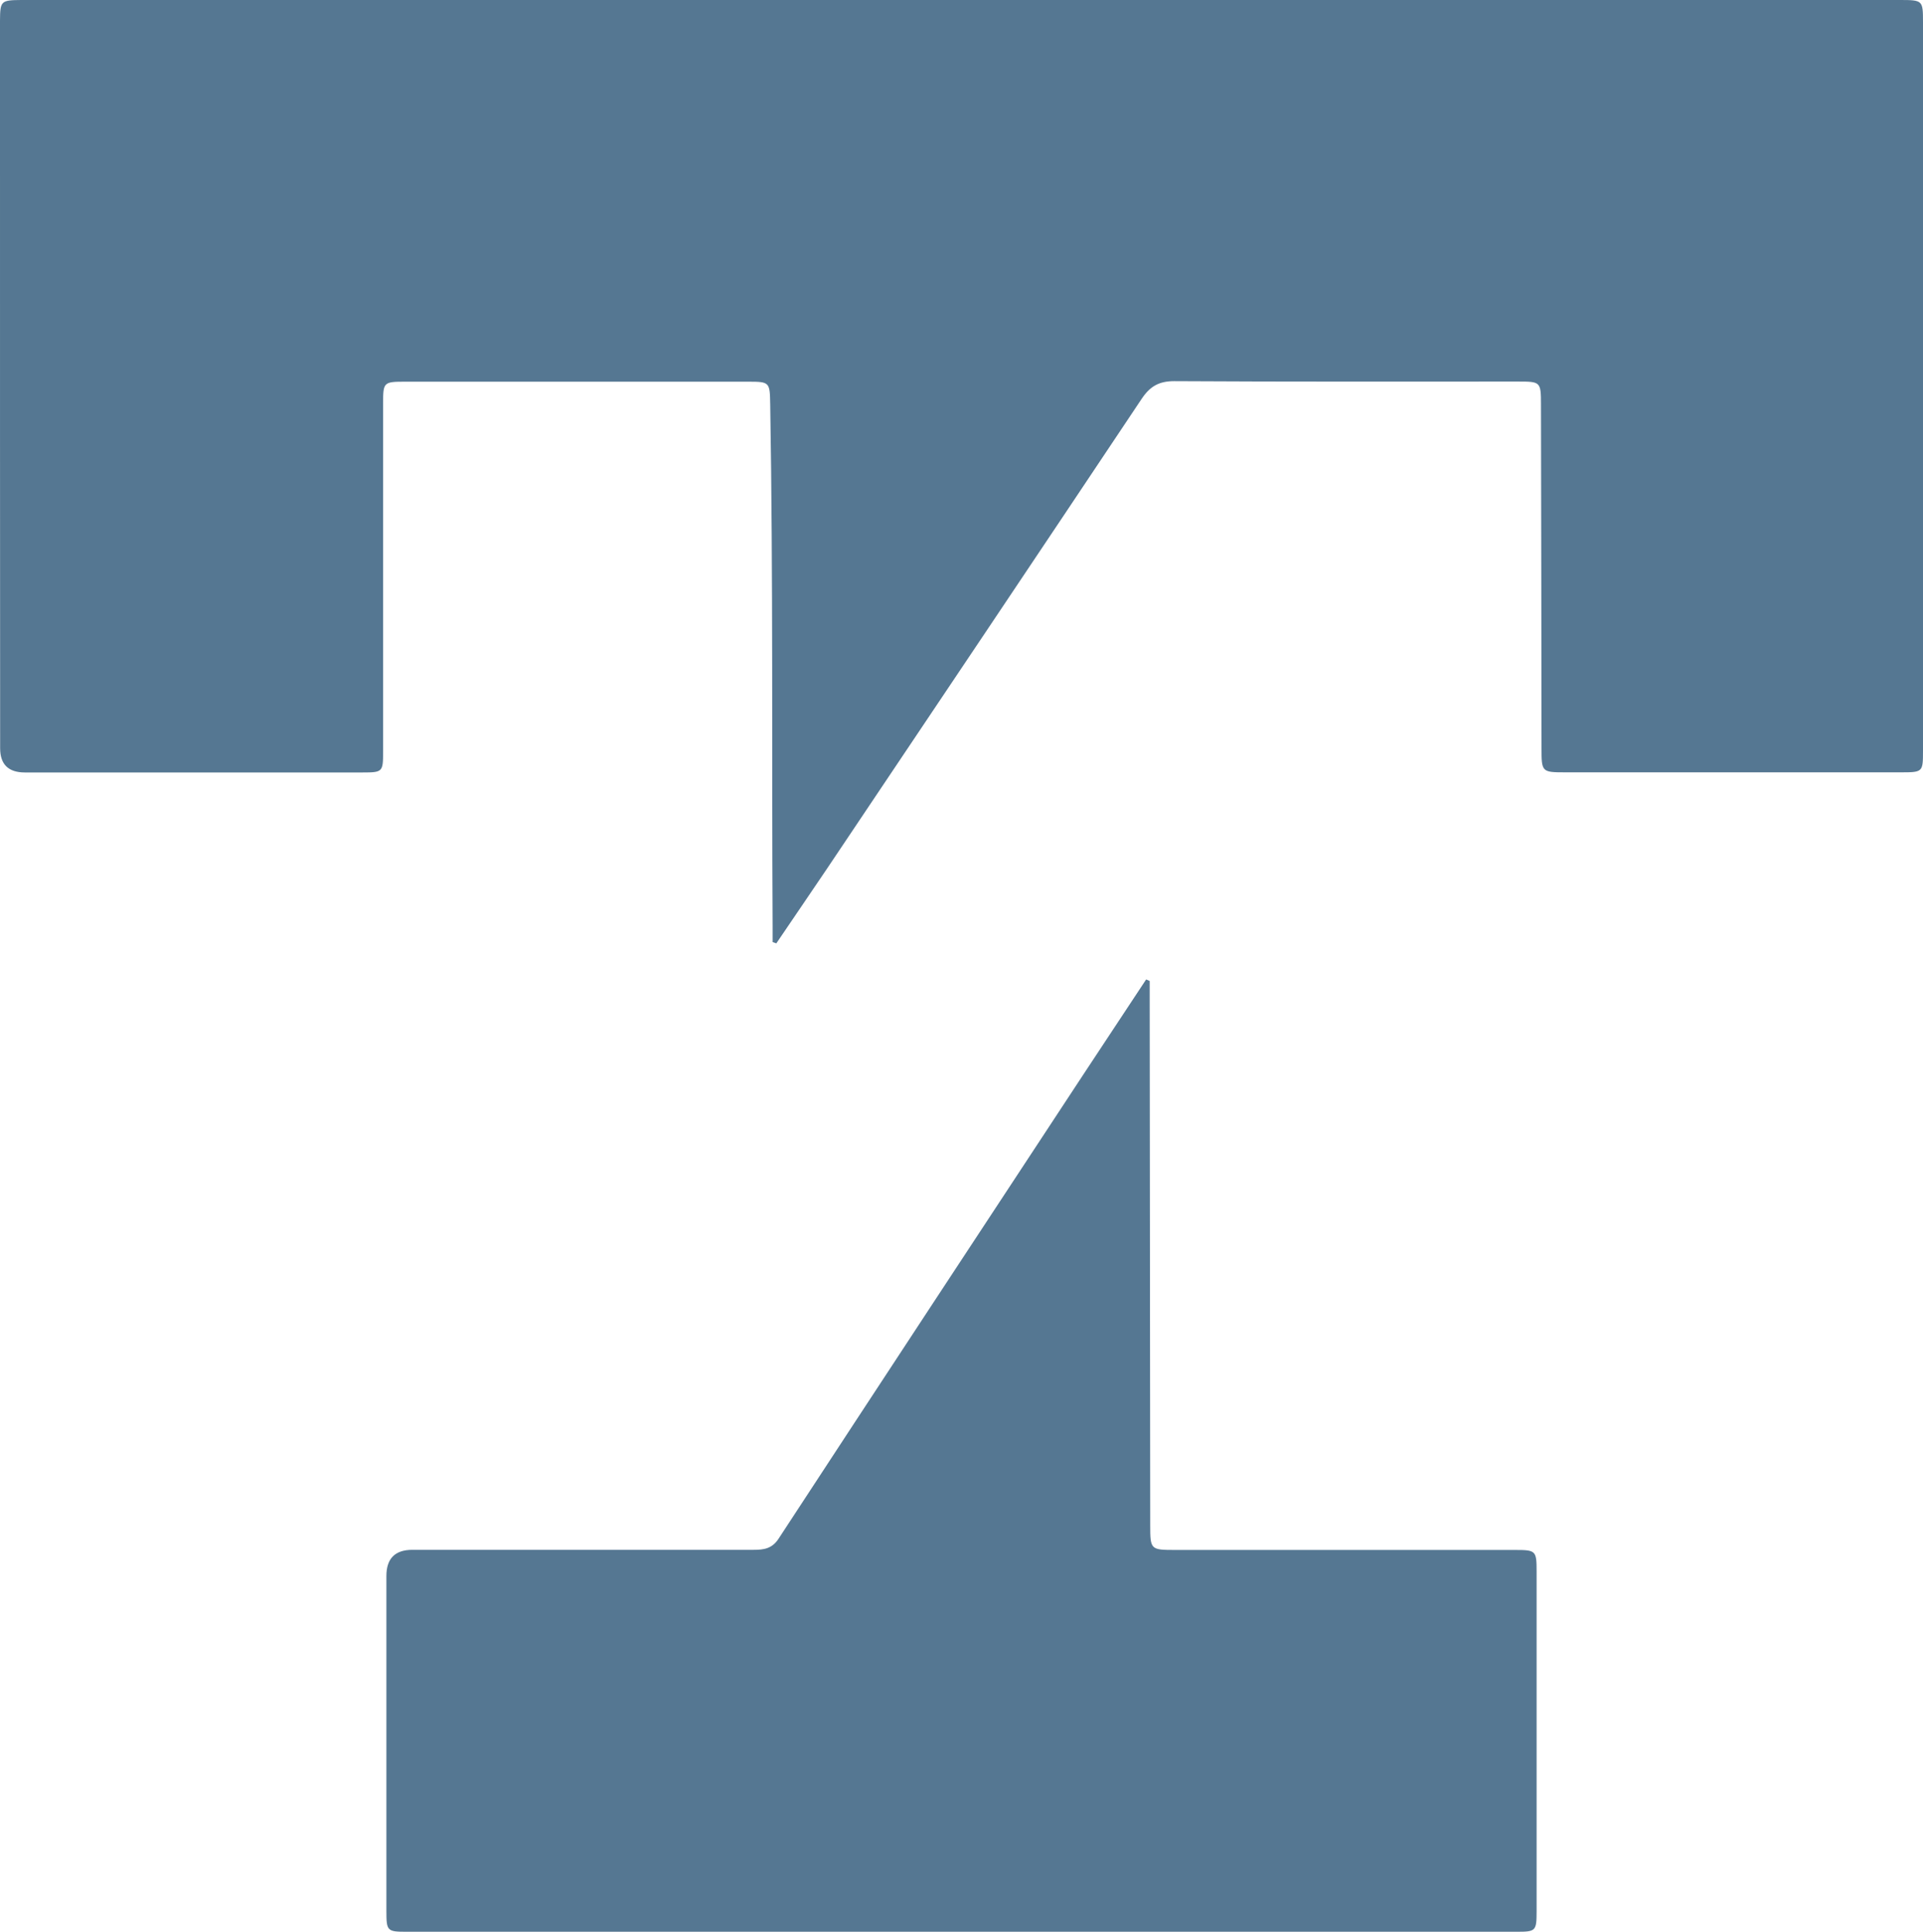
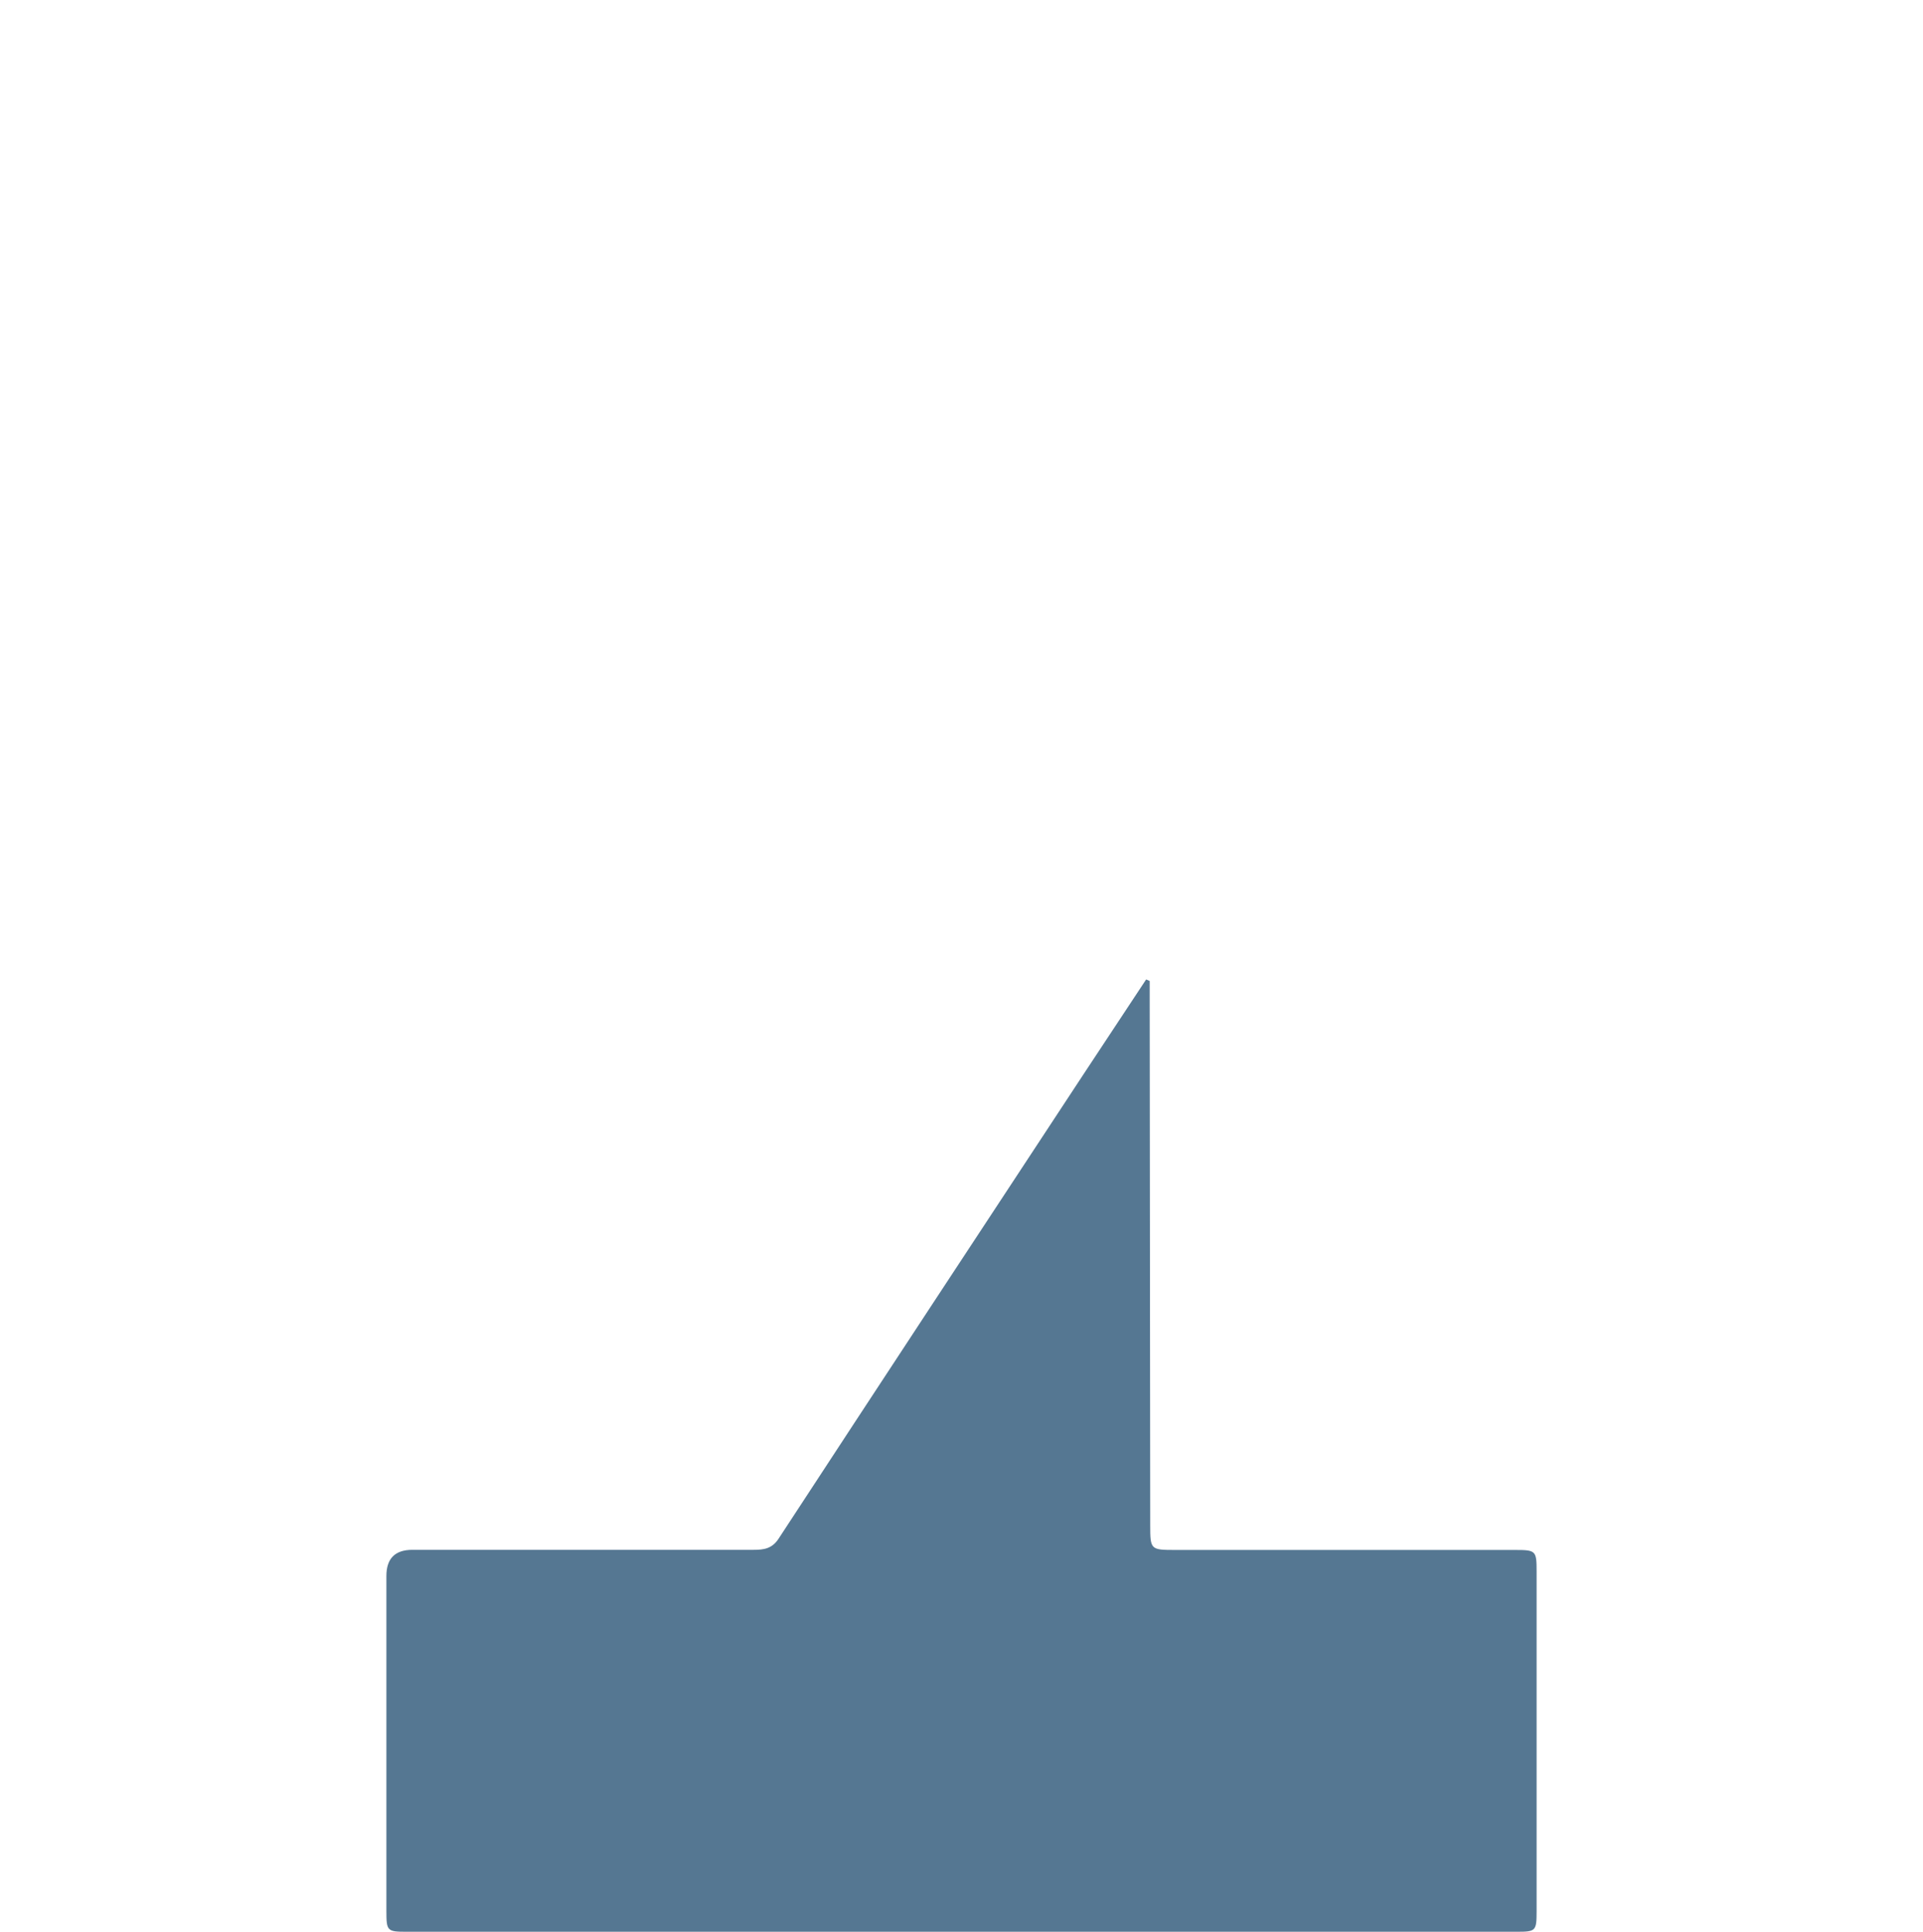
<svg xmlns="http://www.w3.org/2000/svg" version="1.1" width="214" height="215">
  <svg width="214" height="215" viewBox="0 0 214 215" fill="none">
-     <path d="M86.413 105C86.264 104.955 86.13 104.896 85.981 104.851C85.981 104.254 85.981 103.658 85.981 103.062C85.877 83.708 86.041 64.369 85.713 45.015C85.668 42.54 85.668 42.48 83.27 42.48C70.534 42.48 57.783 42.48 45.046 42.48C42.693 42.48 42.633 42.555 42.633 44.881C42.633 57.793 42.633 70.721 42.633 83.633C42.633 85.915 42.589 85.974 40.339 85.974C27.811 85.974 15.299 85.974 2.771 85.974C0.933 85.974 0.015 85.075 0.015 83.275C0 59.687 0 36.113 0 12.525C0 9.11 0 5.711 0 2.296C0.015 0.104 0.104 0.015 2.369 0C2.756 0 3.143 0 3.516 0C40.98 0 78.429 0 115.893 0C147.741 0 179.604 0 211.453 0C213.955 0 214 0.045 214 2.43C214 29.478 214 56.526 214 83.574C214 85.915 213.97 85.959 211.587 85.959C199.119 85.959 186.65 85.959 174.182 85.959C171.575 85.959 171.546 85.915 171.546 83.26C171.531 70.512 171.516 57.748 171.486 45C171.486 42.48 171.426 42.465 168.894 42.465C156.158 42.465 143.407 42.495 130.67 42.42C128.972 42.42 127.974 43.002 127.05 44.389C115.401 61.849 103.708 79.279 92.014 96.71C90.152 99.483 88.26 102.227 86.398 104.985L86.413 105Z" fill="#557792" />
    <path d="M127.555 109.015C127.689 109.075 127.823 109.119 127.942 109.179C127.942 109.836 127.942 110.493 127.942 111.149C127.957 130.687 127.987 150.224 128.001 169.761C128.001 172.463 128.046 172.507 130.781 172.507C143.385 172.507 155.988 172.507 168.592 172.507C170.926 172.507 171 172.582 171 174.91C171 187.507 171 200.119 171 212.716C171 214.91 170.911 215 168.815 215C127.6 215 86.385 215 45.185 215C43.089 215 43 214.896 43 212.716C43 200.284 43 187.836 43 175.403C43 173.463 43.961 172.493 45.883 172.493C58.547 172.493 71.21 172.493 83.858 172.493C84.988 172.493 85.924 172.373 86.653 171.239C97.963 153.94 109.319 136.687 120.674 119.418C122.963 115.94 125.267 112.478 127.555 109V109.015Z" fill="#557792" />
  </svg>
  <style>@media (prefers-color-scheme: light) { :root { filter: none; } } @media (prefers-color-scheme: dark) { :root { filter: none; } } </style>
</svg>